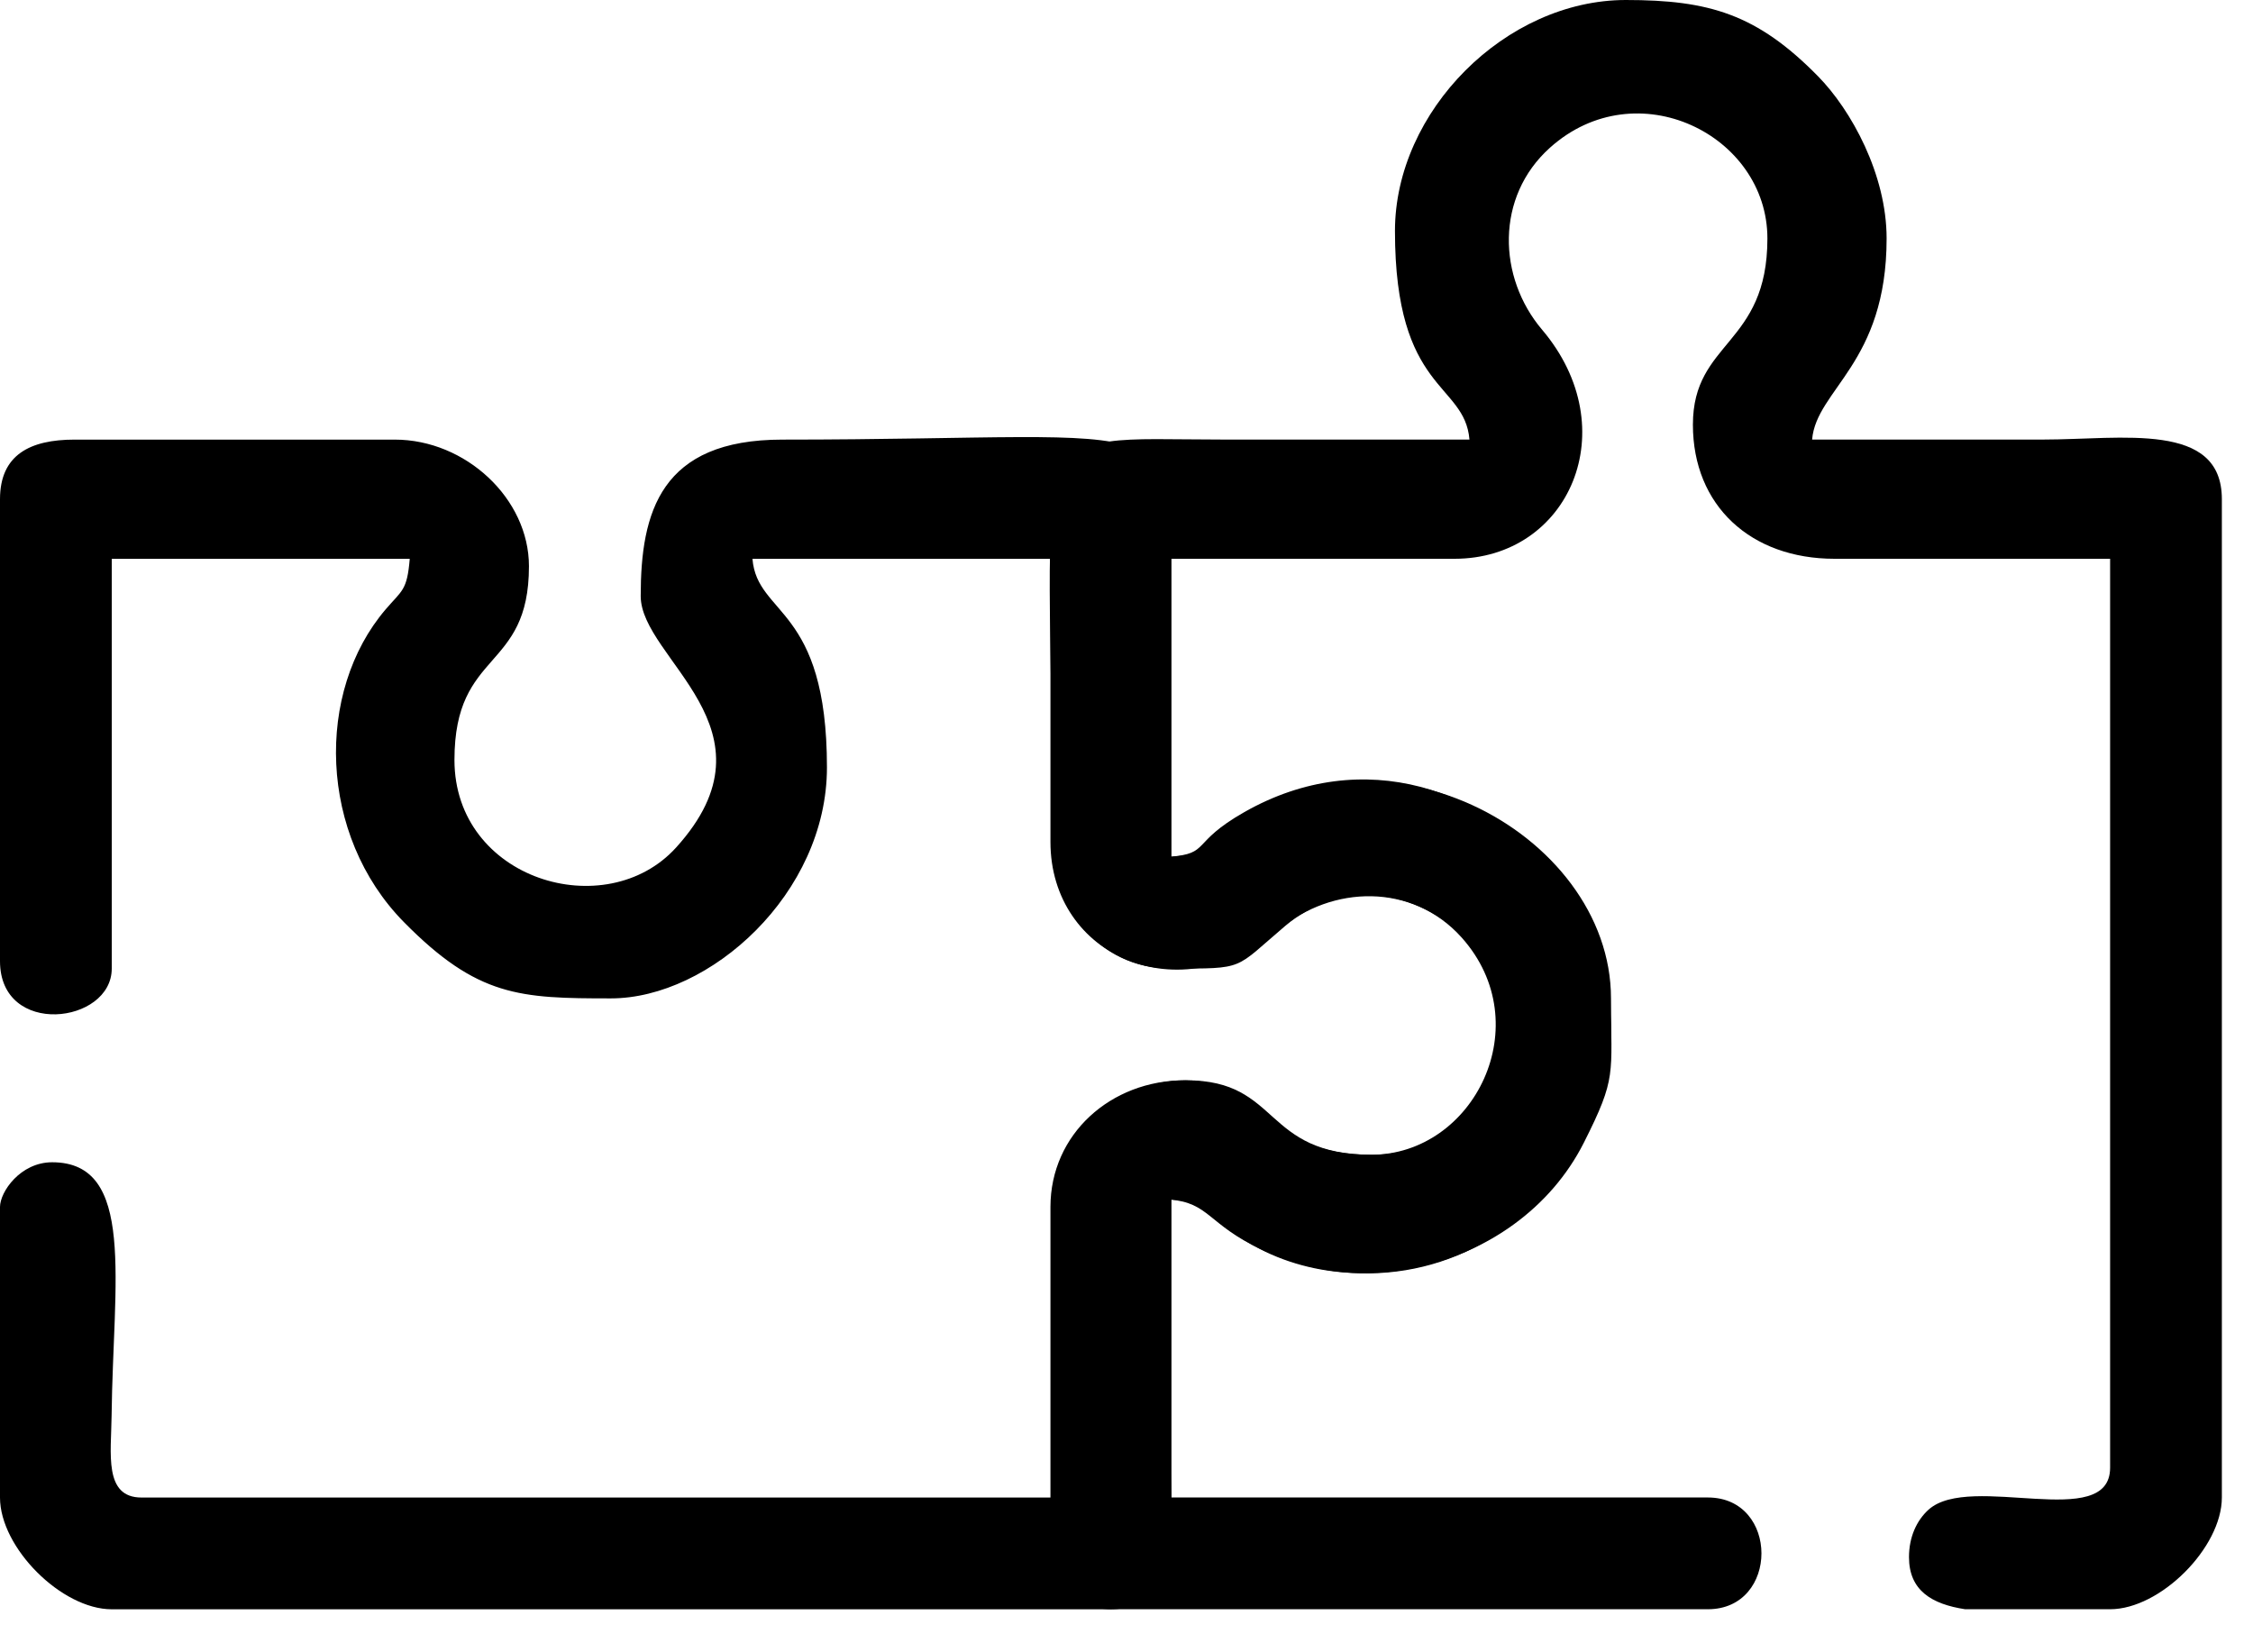
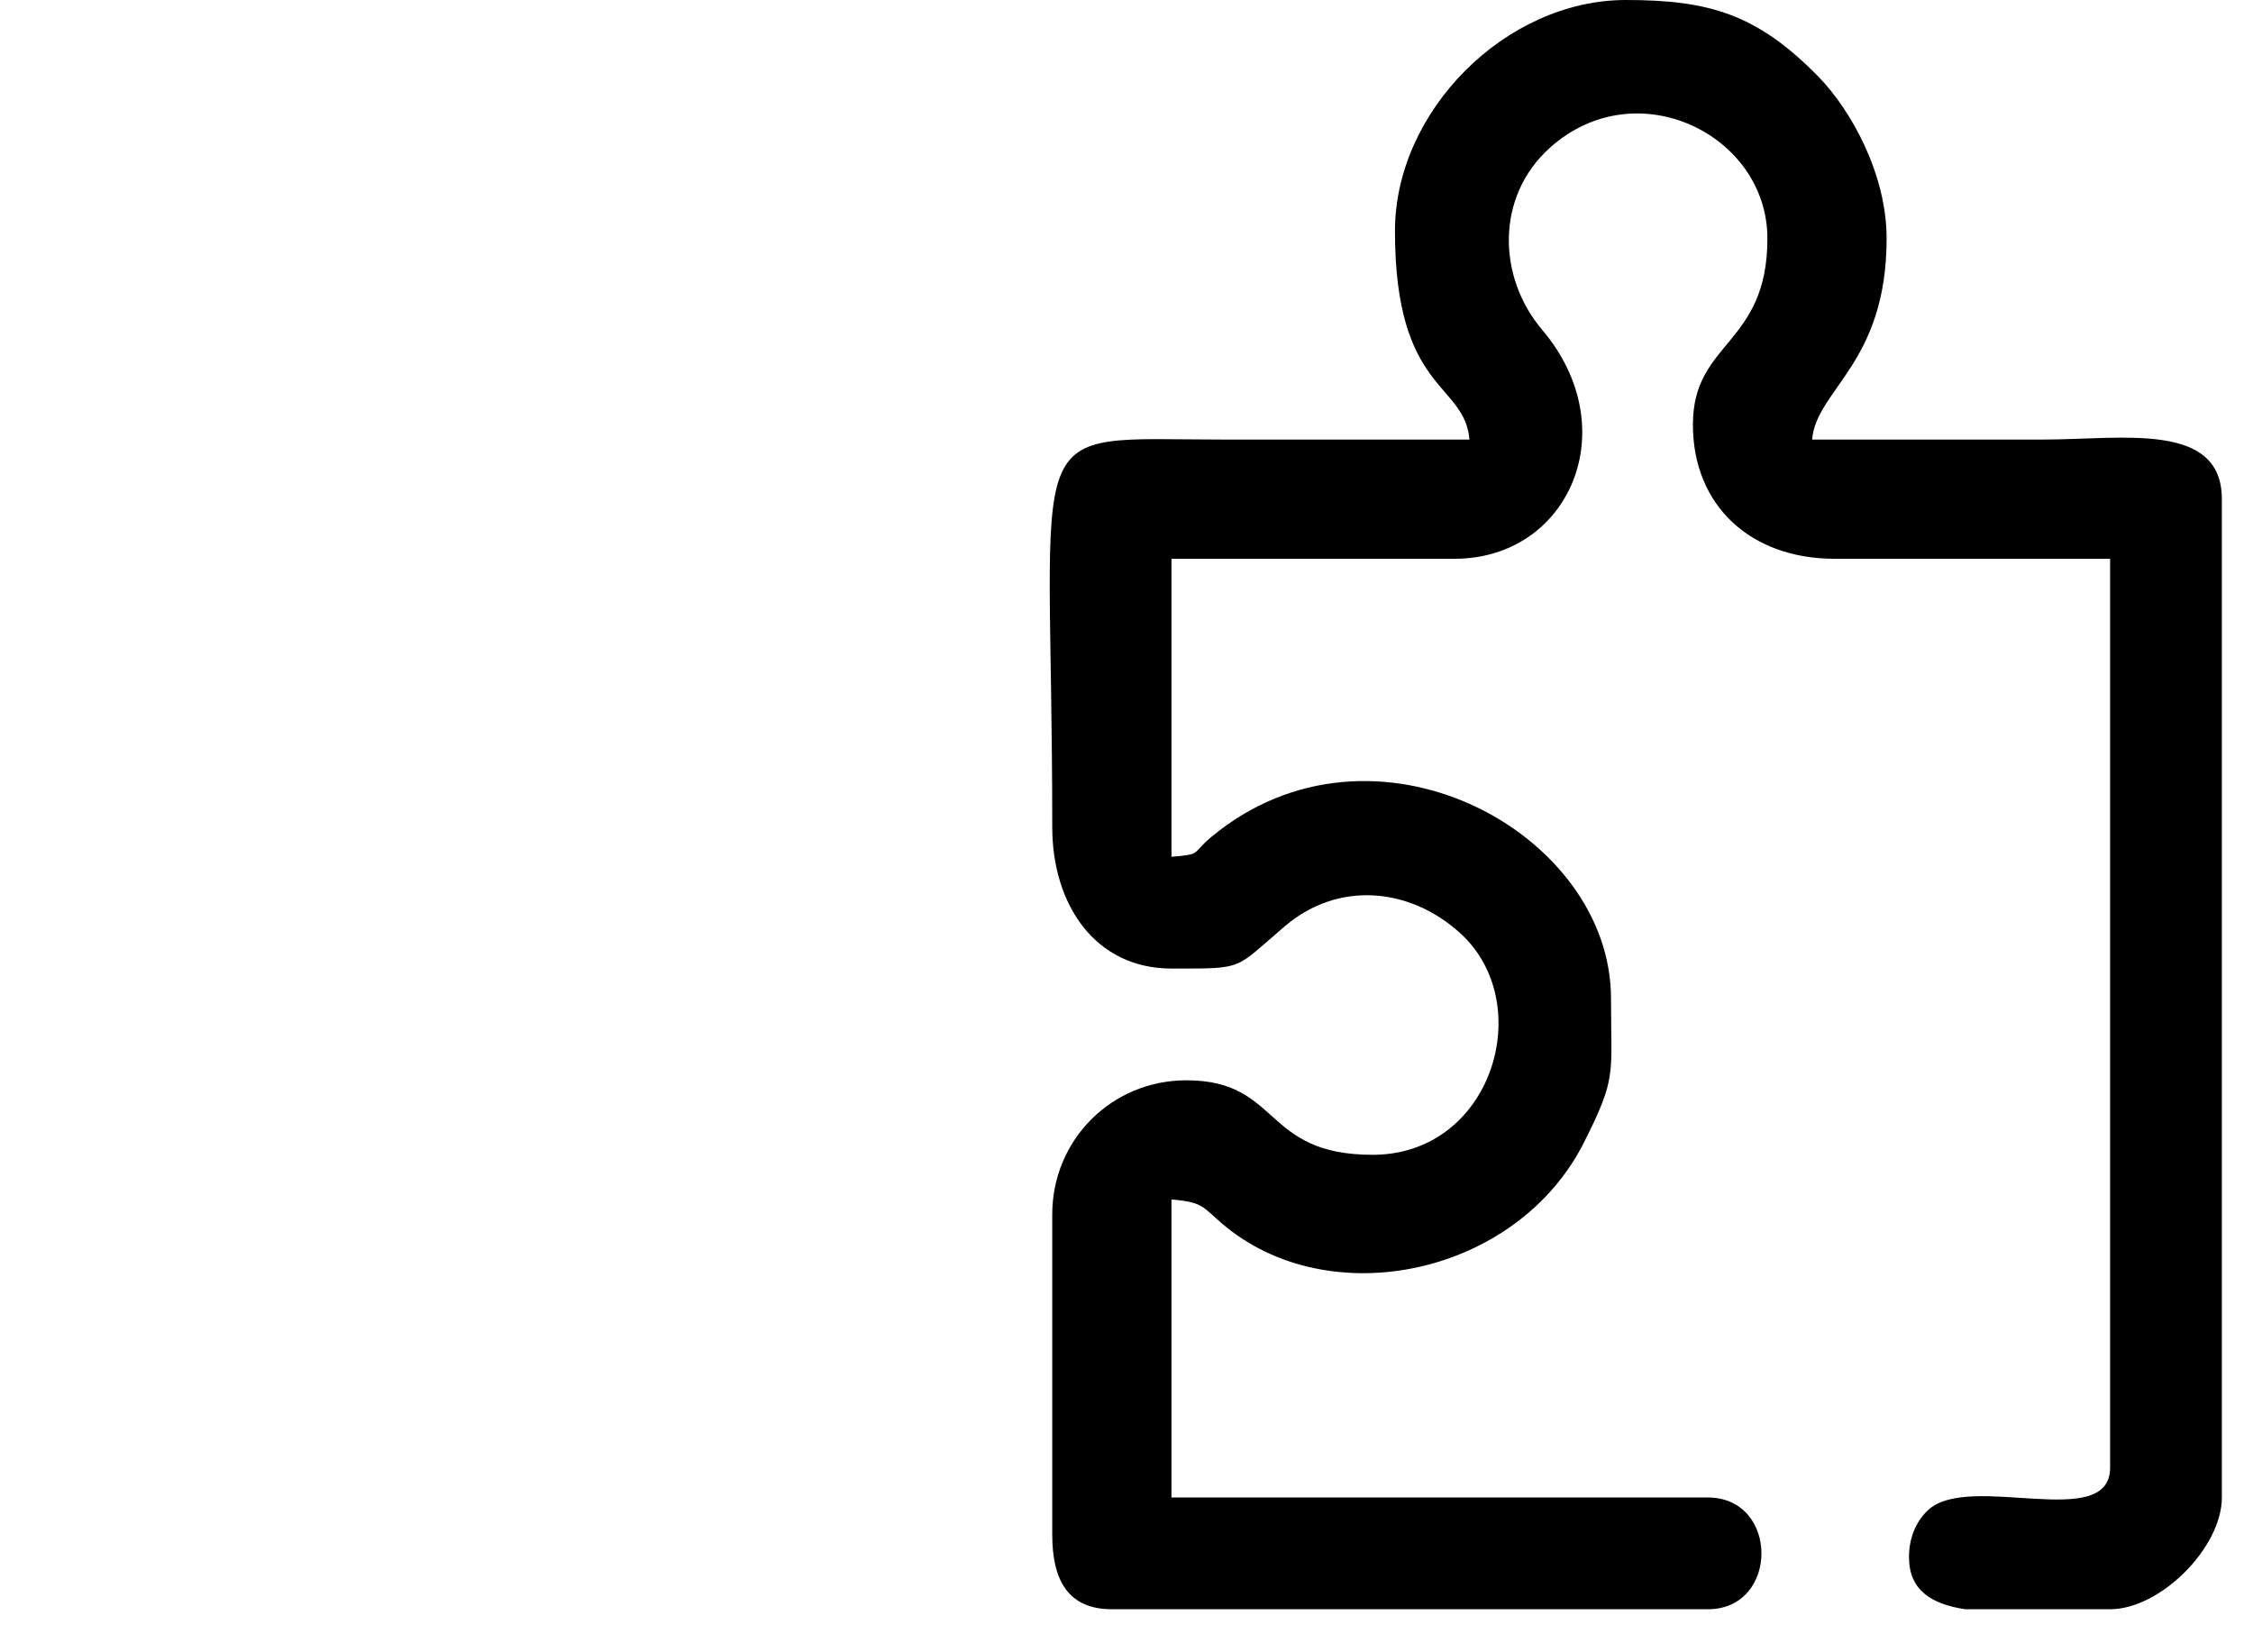
<svg xmlns="http://www.w3.org/2000/svg" width="45" height="33" viewBox="0 0 45 33" fill="none">
  <path fill-rule="evenodd" clip-rule="evenodd" d="M37.682 4.762C37.682 7.261 36.278 7.775 36.194 8.779C37.732 8.779 39.269 8.779 40.807 8.779C42.387 8.779 44.378 8.409 44.378 9.969V29.908C44.378 30.91 43.148 32.14 42.146 32.14H39.251C38.582 32.038 38.129 31.764 38.129 31.099C38.129 30.697 38.283 30.365 38.52 30.151C39.356 29.4 42.146 30.602 42.146 29.313V11.16H36.641C34.969 11.16 33.813 10.099 33.813 8.482C33.813 6.804 35.301 6.906 35.301 4.762C35.301 2.693 32.687 1.4 30.959 2.949C29.862 3.933 29.917 5.543 30.8 6.584C32.482 8.567 31.34 11.16 29.052 11.16H23.398V17.112C24.017 17.06 23.787 17.055 24.193 16.717C27.419 14.031 32.177 16.615 32.177 19.939C32.177 21.476 32.299 21.506 31.636 22.82C30.3 25.468 26.547 26.268 24.406 24.436C24.025 24.11 24.034 24.009 23.398 23.956V29.908H34.111C35.539 29.908 35.539 32.14 34.111 32.14H22.207C21.32 32.14 21.017 31.54 21.017 30.652V24.254C21.017 22.764 22.205 21.576 23.695 21.576C25.59 21.576 25.201 23.064 27.415 23.064C29.81 23.064 30.711 20.039 29.164 18.636C28.151 17.718 26.729 17.595 25.671 18.492C24.636 19.369 24.889 19.344 23.398 19.344C21.874 19.344 21.017 18.068 21.017 16.517C21.017 8.204 20.281 8.779 24.439 8.779C26.076 8.779 27.713 8.779 29.35 8.779C29.254 7.63 27.862 7.842 27.862 4.613C27.862 2.221 30.071 0 32.474 0C34.136 0 35.092 0.282 36.31 1.521C36.978 2.2 37.682 3.485 37.682 4.762Z" fill="black" />
-   <path fill-rule="evenodd" clip-rule="evenodd" d="M1.488 8.78H7.886C9.296 8.78 10.565 9.954 10.565 11.309C10.565 13.427 9.077 12.955 9.077 15.178C9.077 17.573 12.102 18.474 13.504 16.927C15.649 14.561 12.797 13.16 12.797 11.905C12.797 10.225 13.195 8.78 15.624 8.78C23.936 8.78 23.361 8.044 23.361 12.202C23.361 13.839 23.361 15.476 23.361 17.112C24.189 17.044 23.764 16.84 24.851 16.221C29.634 13.495 34.848 19.915 30.62 24.073C29.199 25.47 27.065 25.837 25.191 24.954C24.12 24.45 24.158 24.023 23.361 23.957C23.361 25.495 23.361 27.032 23.361 28.57C23.361 30.15 23.732 32.141 22.171 32.141H2.232C1.23 32.141 2.67029e-05 30.911 2.67029e-05 29.909V24.106C2.67029e-05 23.805 0.406 23.213 1.042 23.213C2.718 23.213 2.26 25.587 2.229 28.275C2.221 29.027 2.068 29.909 2.827 29.909H20.981V24.106C20.981 22.65 22.187 21.576 23.659 21.576C25.337 21.576 25.234 23.064 27.379 23.064C29.448 23.064 30.741 20.45 29.192 18.722C28.207 17.625 26.597 17.68 25.556 18.563C23.573 20.245 20.981 19.103 20.981 16.815V11.161H15.029C15.124 12.31 16.517 12.097 16.517 15.327C16.517 17.846 14.18 19.94 12.201 19.94C10.384 19.94 9.54 19.91 8.069 18.418C6.357 16.681 6.295 13.815 7.704 12.169C8.031 11.787 8.131 11.797 8.184 11.161H2.232V19.344C2.232 20.452 2.67029e-05 20.723 2.67029e-05 19.196V9.97C2.67029e-05 9.083 0.601 8.78 1.488 8.78Z" fill="black" />
</svg>